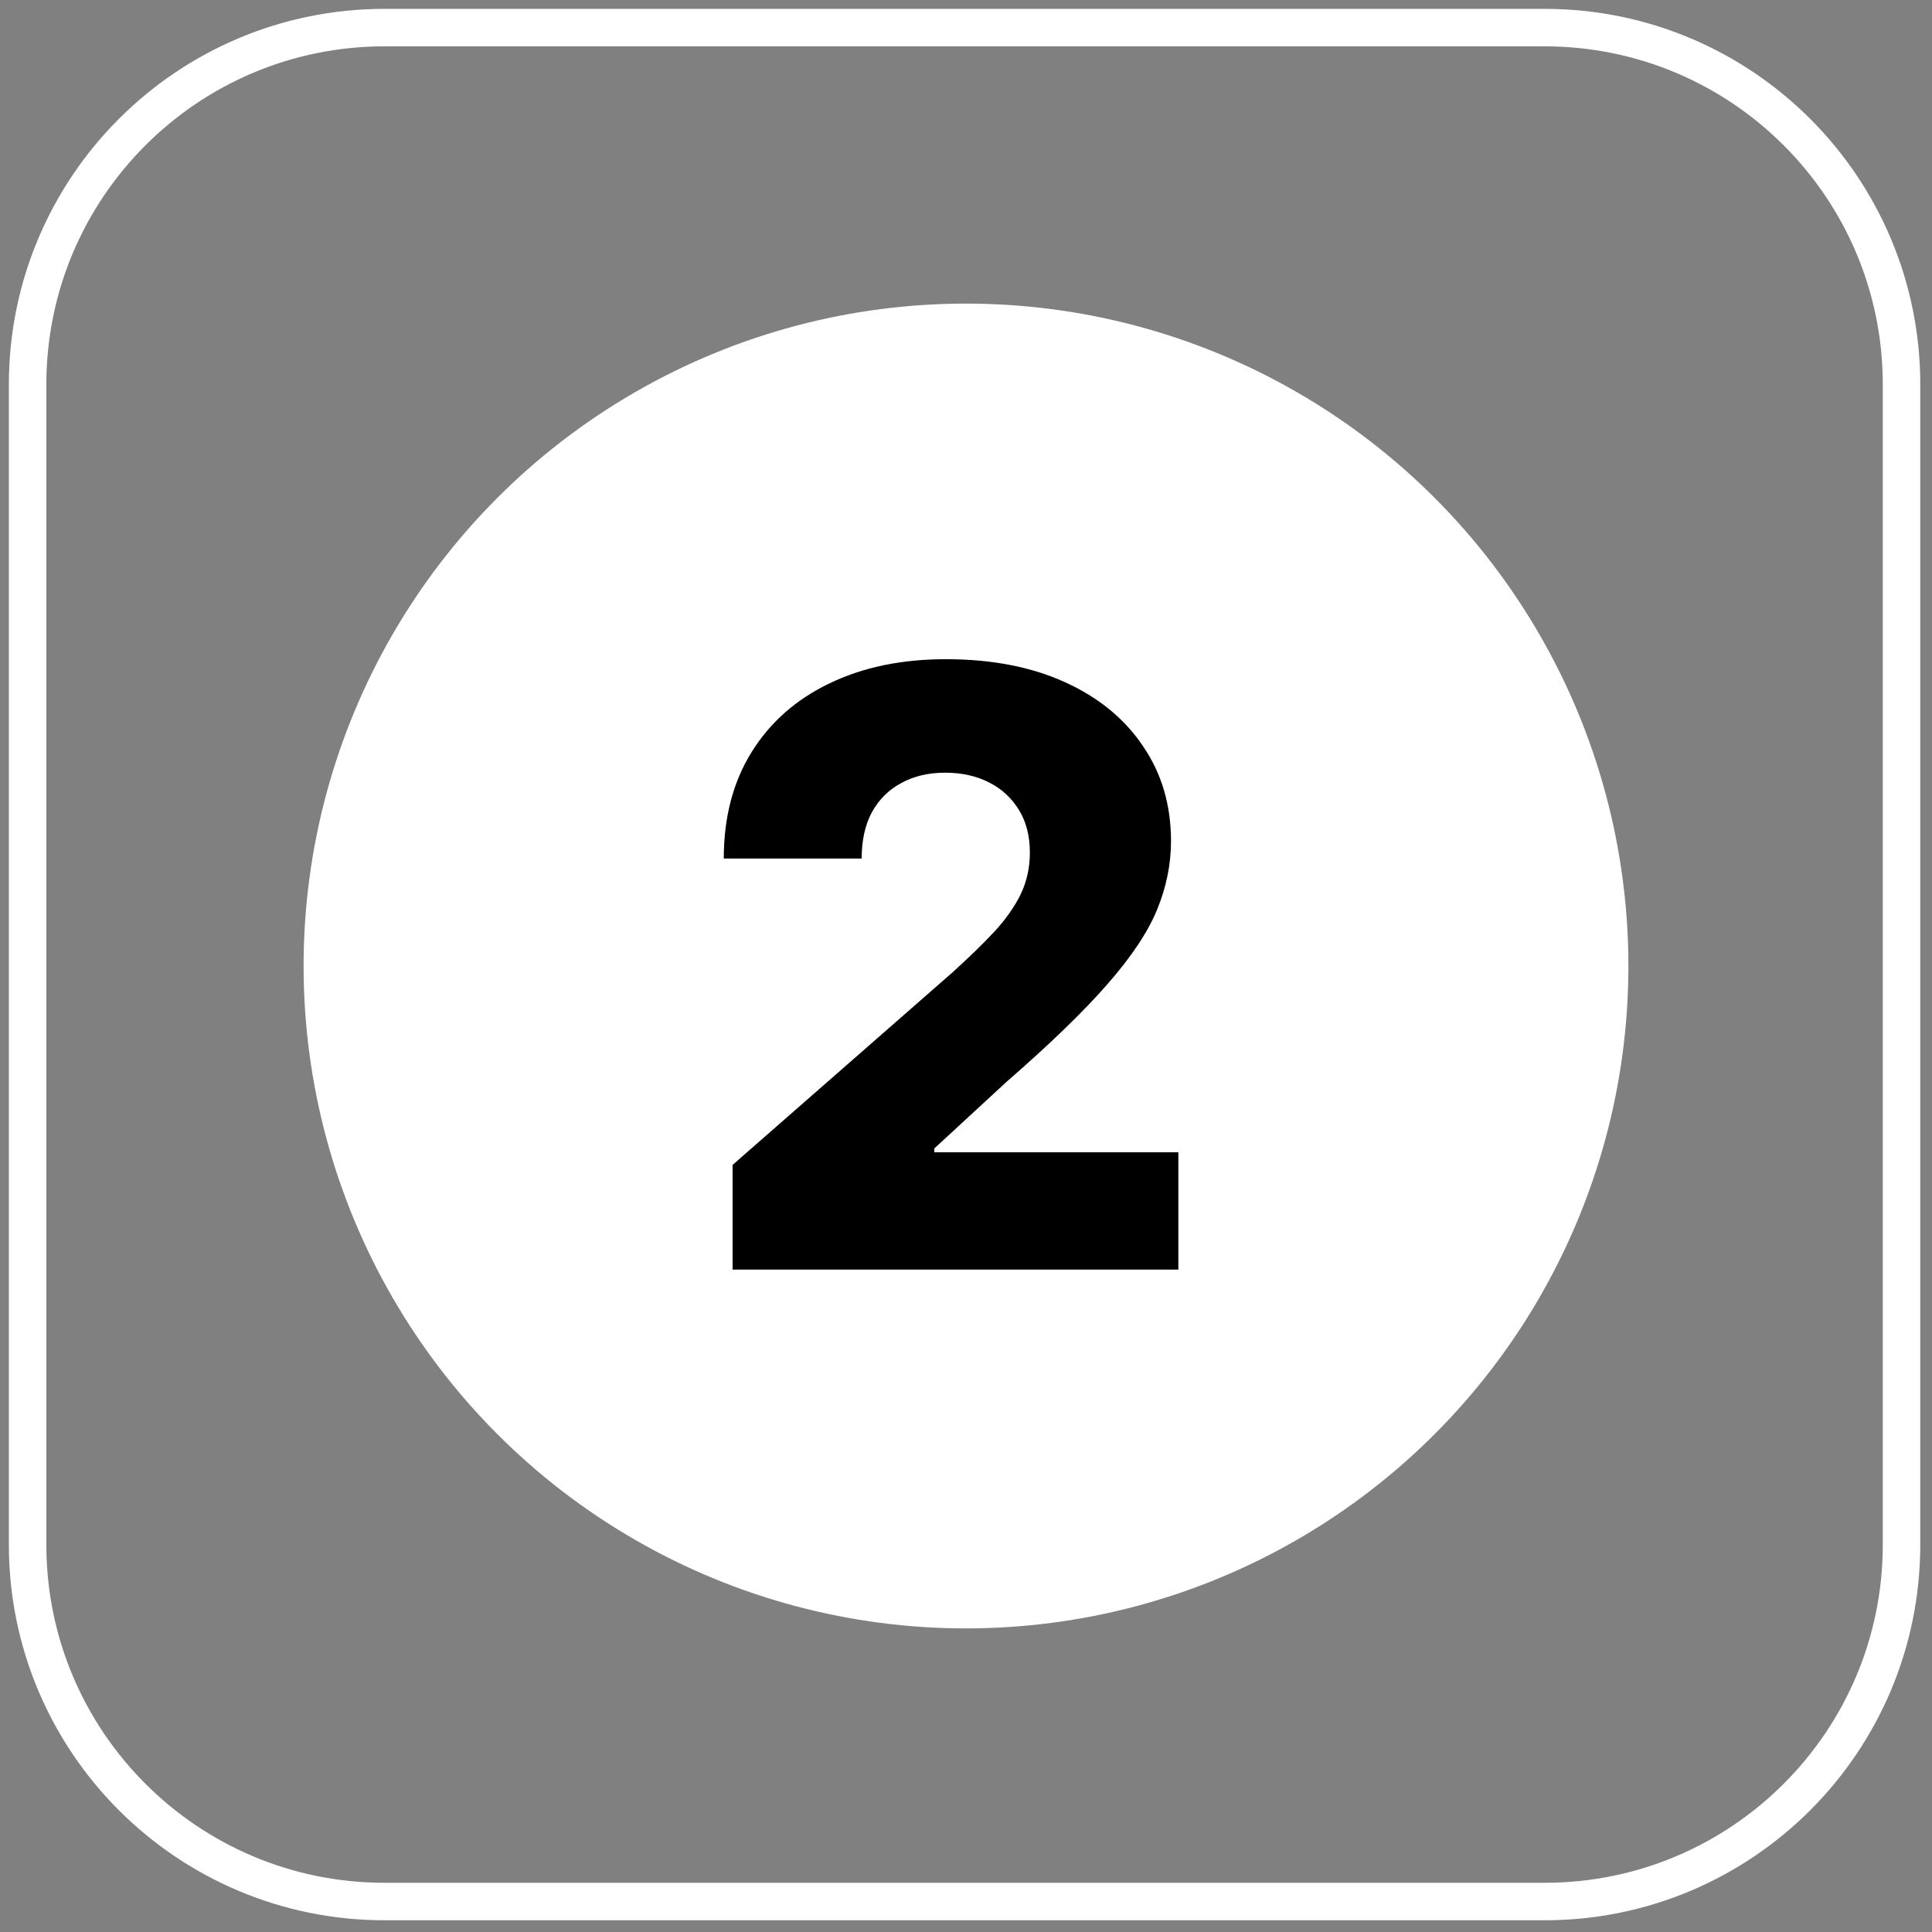
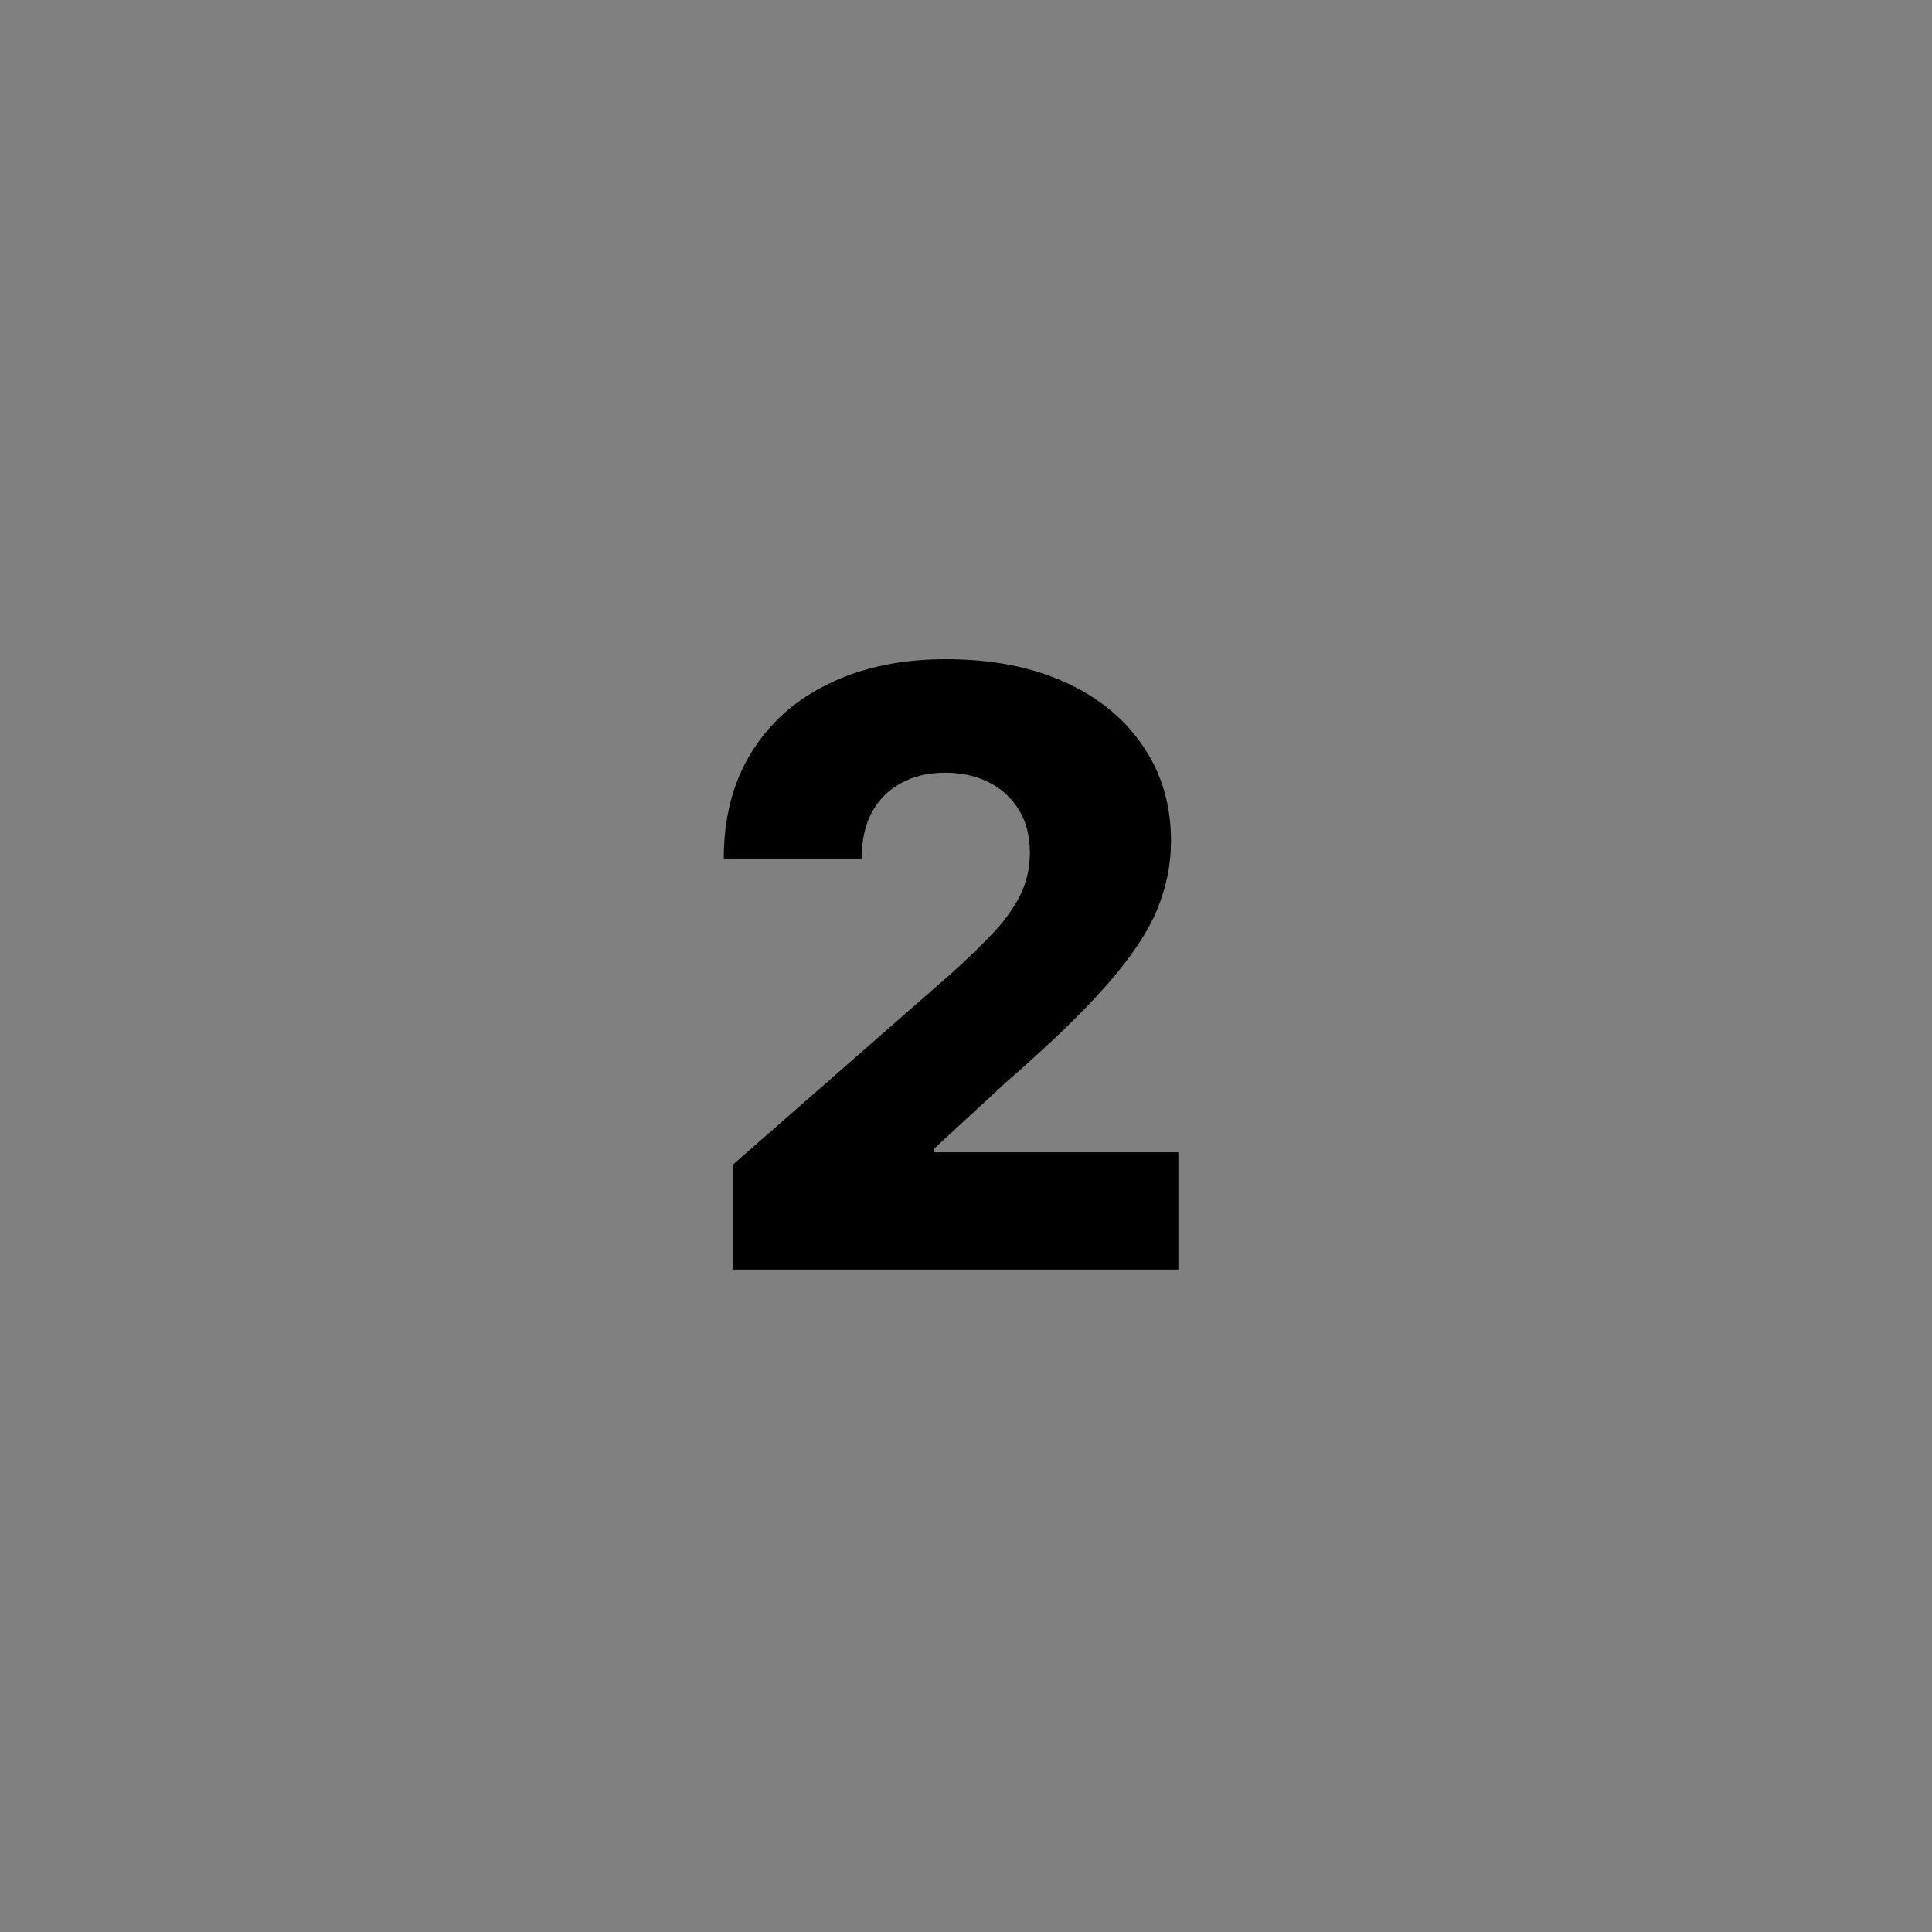
<svg xmlns="http://www.w3.org/2000/svg" width="70" height="70" viewBox="0 0 70 70" fill="none">
  <rect x="0" y="0" width="70" height="70" fill="#808080" stroke="none" />
-   <path d="M55.964 1H13.932C6.789 1 1 6.789 1 13.932V55.964C1 63.106 6.789 68.896 13.932 68.896H55.964C63.106 68.896 68.896 63.106 68.896 55.964V13.932C68.896 6.789 63.106 1 55.964 1Z" stroke="white" stroke-width="1.358" stroke-linecap="round" stroke-linejoin="round" />
-   <circle cx="35" cy="35" r="23.5" fill="white" stroke="white" />
  <path d="M26.543 46V42.207L34.501 35.24C35.098 34.7 35.606 34.207 36.025 33.759C36.444 33.305 36.763 32.85 36.984 32.396C37.204 31.934 37.314 31.433 37.314 30.893C37.314 30.29 37.182 29.775 36.92 29.349C36.657 28.916 36.295 28.582 35.833 28.347C35.371 28.113 34.842 27.996 34.246 27.996C33.642 27.996 33.113 28.12 32.658 28.369C32.204 28.61 31.849 28.962 31.593 29.423C31.344 29.885 31.22 30.446 31.22 31.107H26.224C26.224 29.622 26.557 28.34 27.225 27.261C27.893 26.181 28.83 25.35 30.038 24.768C31.252 24.178 32.662 23.884 34.267 23.884C35.922 23.884 37.36 24.16 38.582 24.715C39.803 25.268 40.748 26.043 41.415 27.037C42.09 28.024 42.428 29.171 42.428 30.478C42.428 31.309 42.261 32.133 41.927 32.95C41.593 33.766 40.993 34.668 40.126 35.656C39.267 36.643 38.045 37.825 36.462 39.203L33.852 41.611V41.749H42.694V46H26.543Z" fill="black" />
</svg>